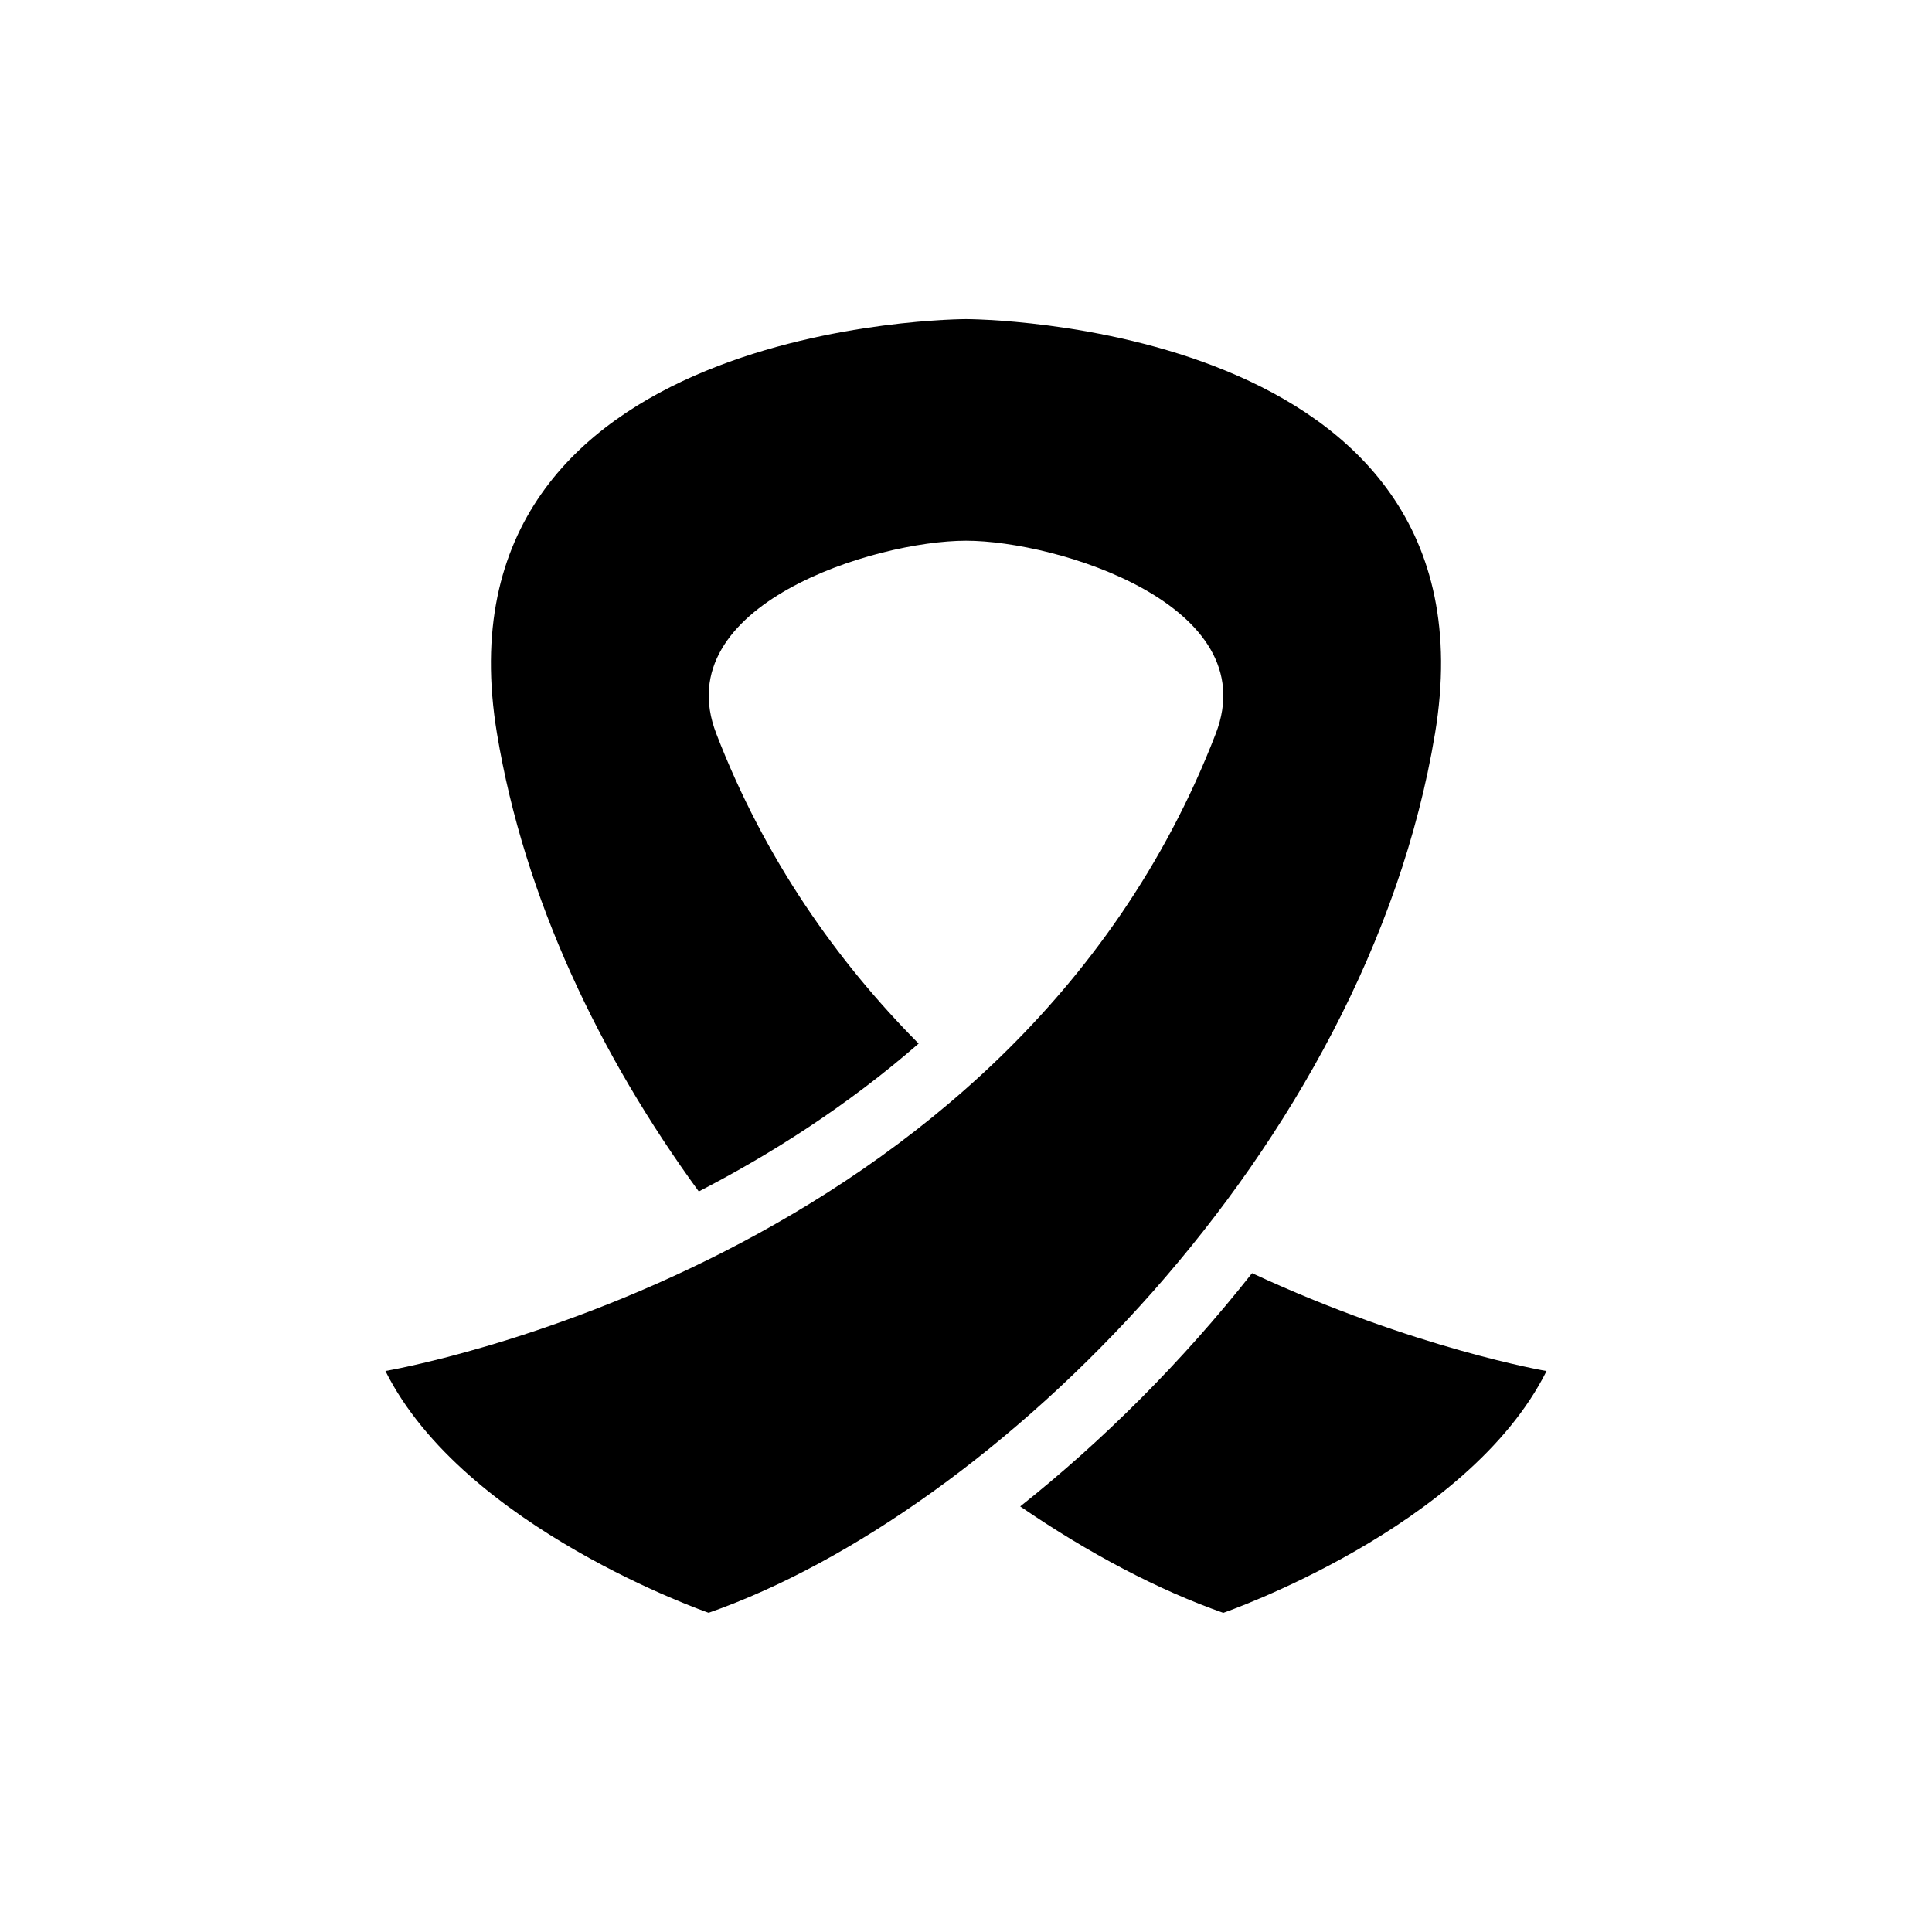
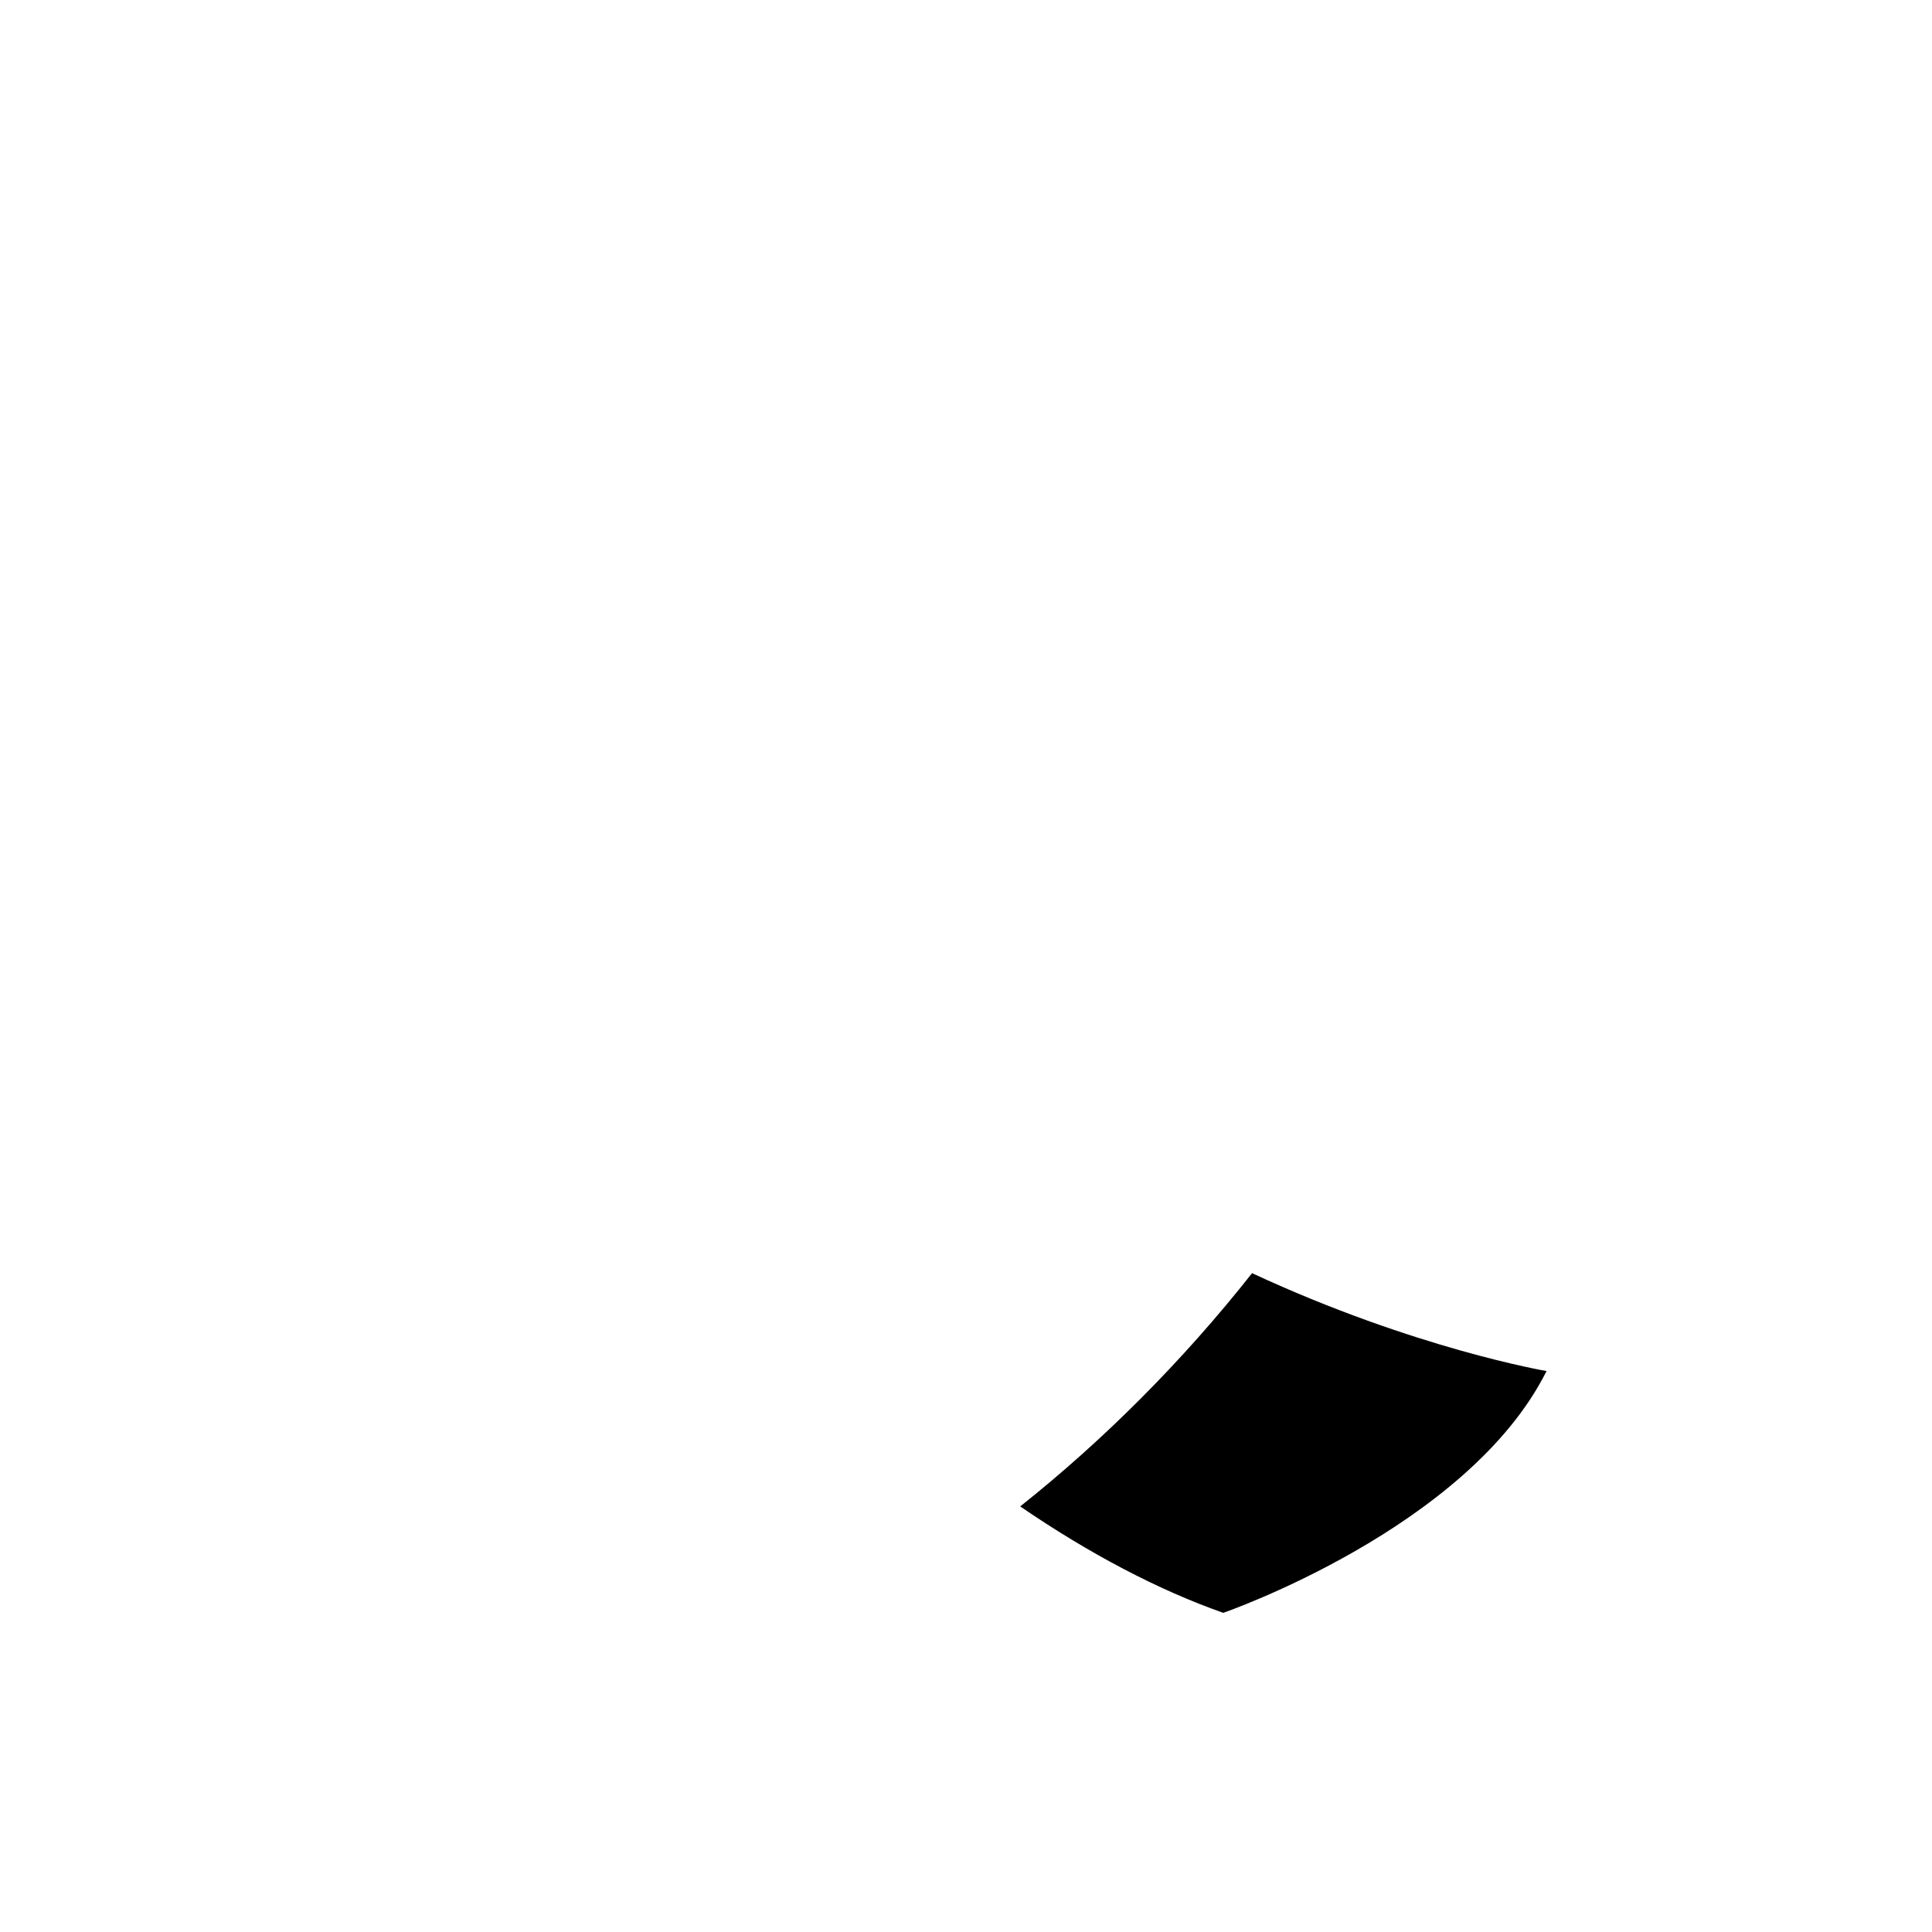
<svg xmlns="http://www.w3.org/2000/svg" fill="#000000" width="800px" height="800px" version="1.1" viewBox="144 144 512 512">
  <g>
-     <path d="m524.29 338.43c18.227-109.86-124.29-109.86-124.29-109.86s-142.52 0-124.29 109.85c7.254 43.75 27.258 85.375 53.473 121.33 19.184-9.895 39.406-22.754 58.262-39.188-21.633-21.824-40.758-48.789-53.625-82.141-13.16-34.086 42.039-51.125 66.18-51.125s79.34 17.039 66.191 51.125c-54.414 141.05-220.05 168.91-220.05 168.91 20.836 41.684 85.656 64.074 85.656 64.074 75.766-26.52 174.27-123.11 192.49-232.98z" />
-     <path d="m475.81 481.4c-18.57 23.539-39.621 44.477-61.445 61.816 18.309 12.535 36.648 22.176 53.816 28.203 0 0 64.832-22.398 85.668-64.074 0-0.008-34.984-5.934-78.039-25.945z" />
+     <path d="m475.81 481.4c-18.57 23.539-39.621 44.477-61.445 61.816 18.309 12.535 36.648 22.176 53.816 28.203 0 0 64.832-22.398 85.668-64.074 0-0.008-34.984-5.934-78.039-25.945" />
  </g>
</svg>